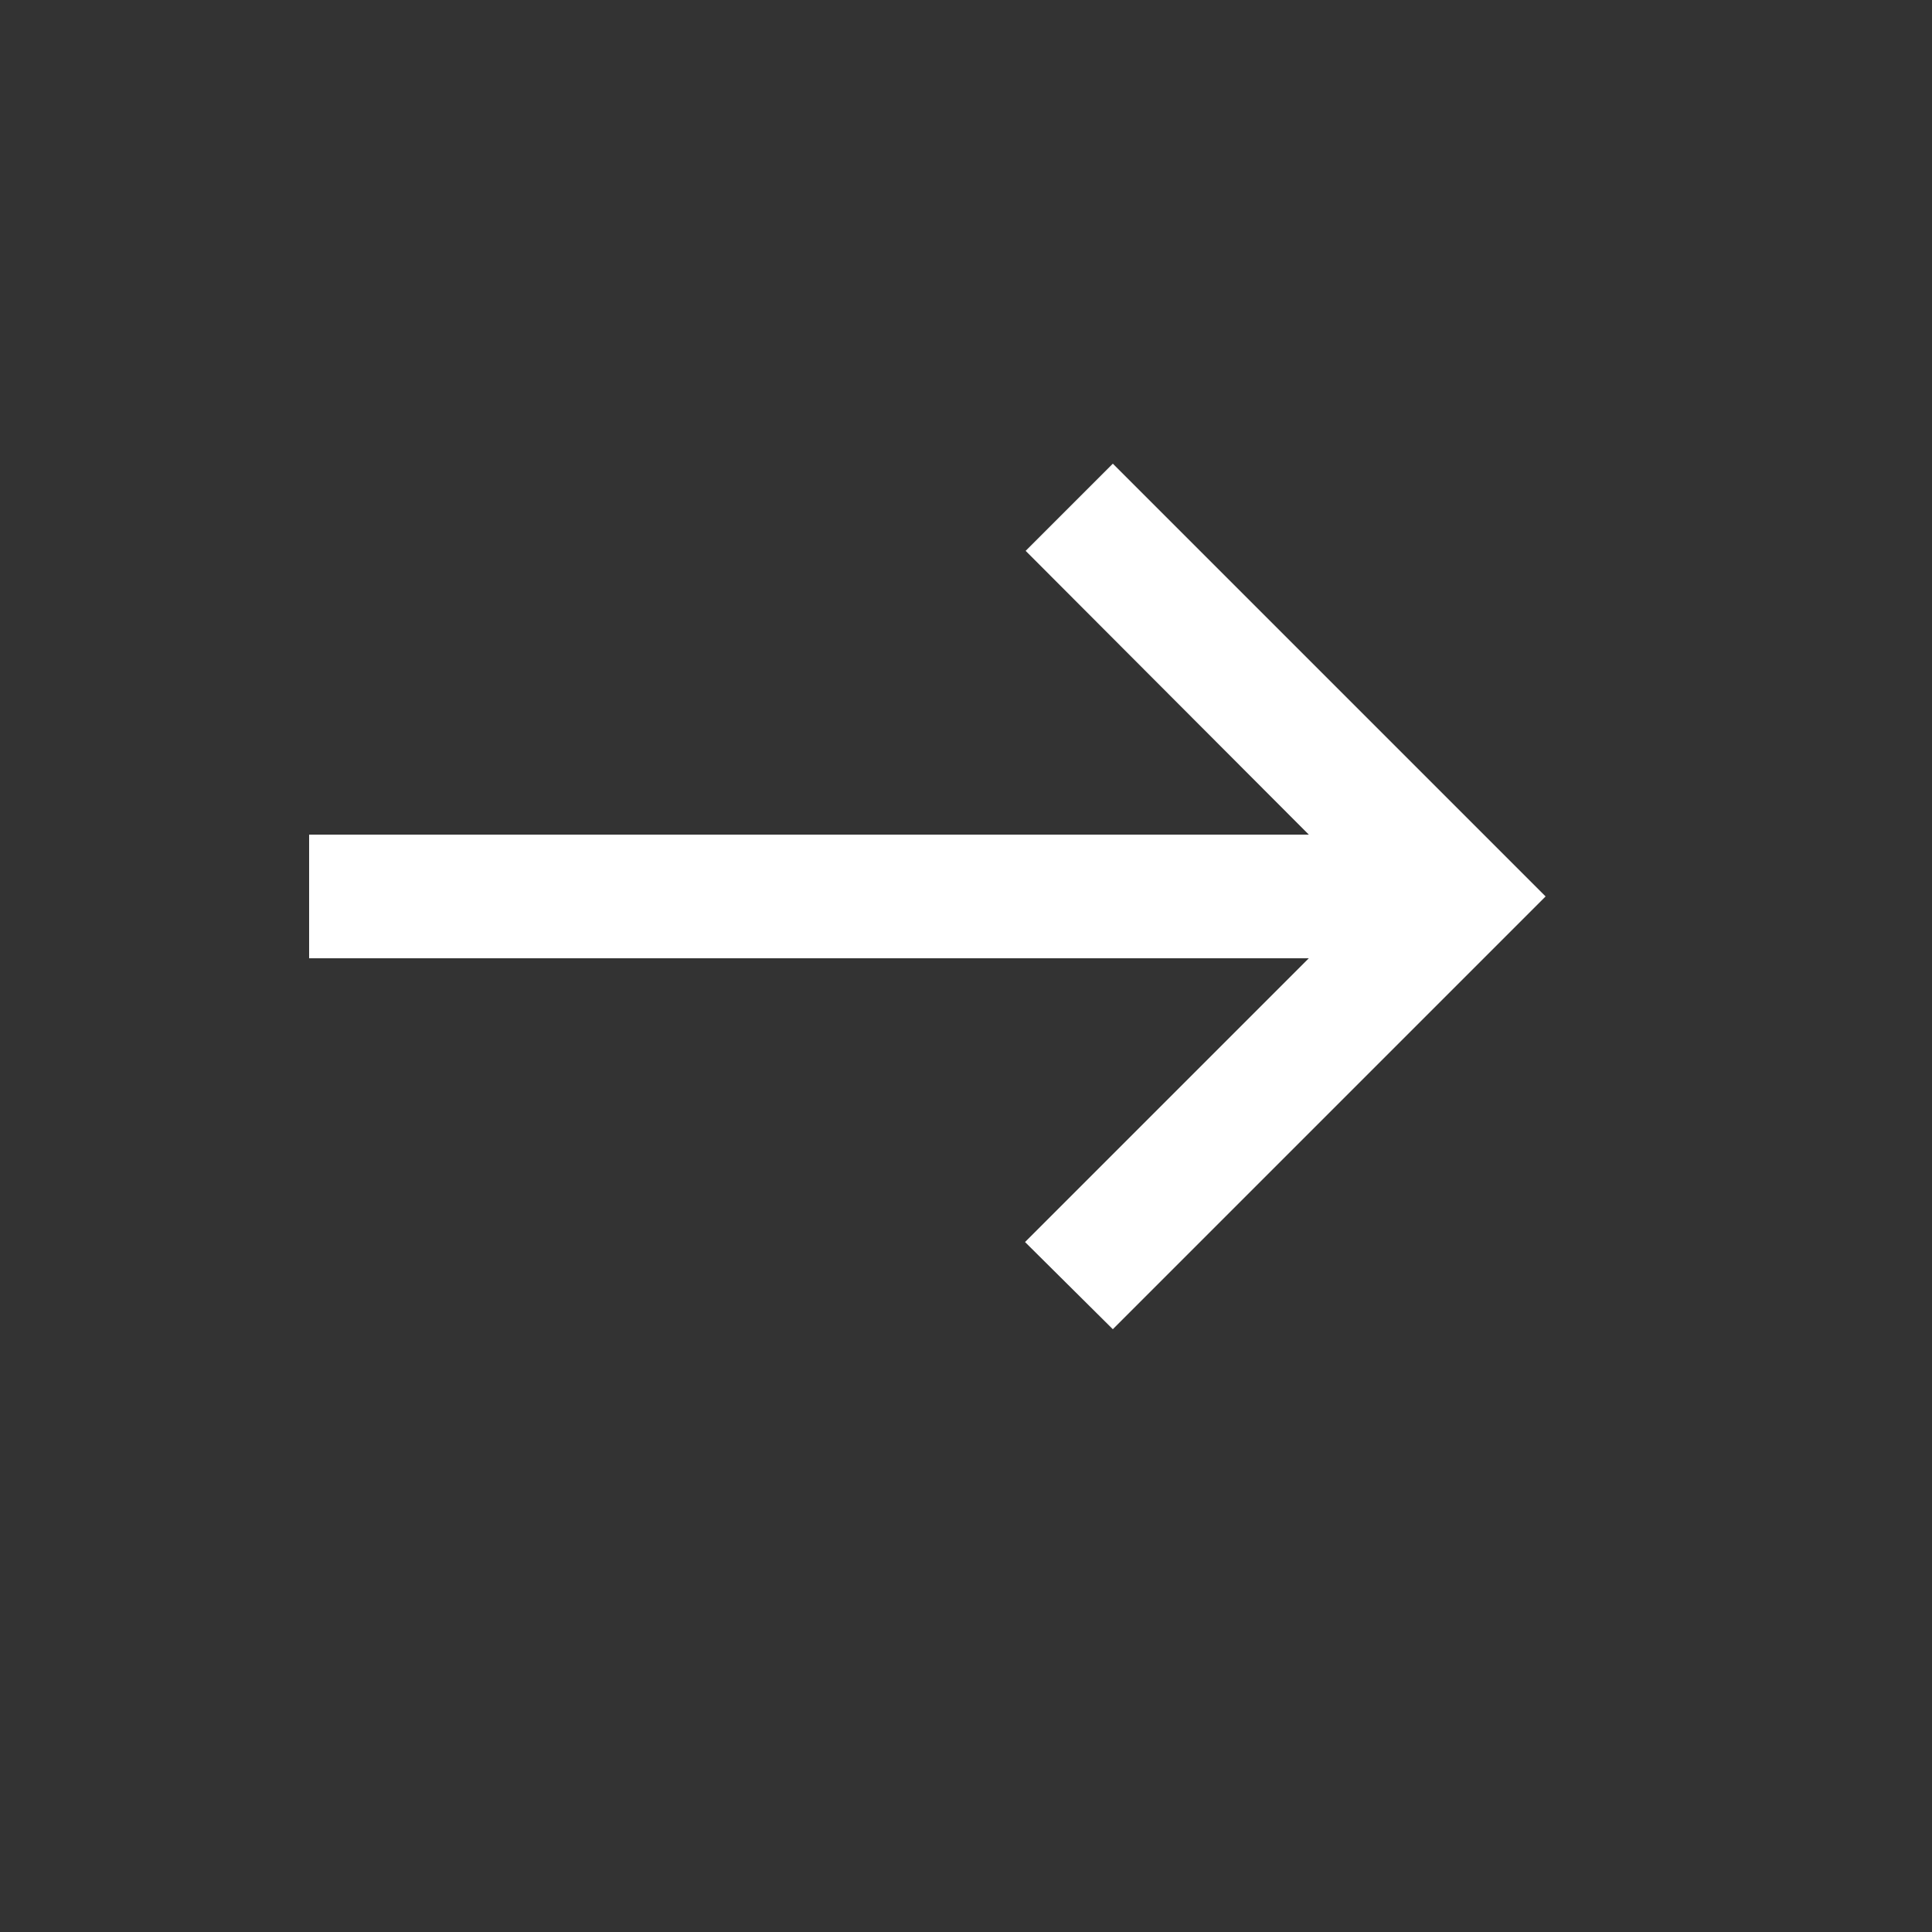
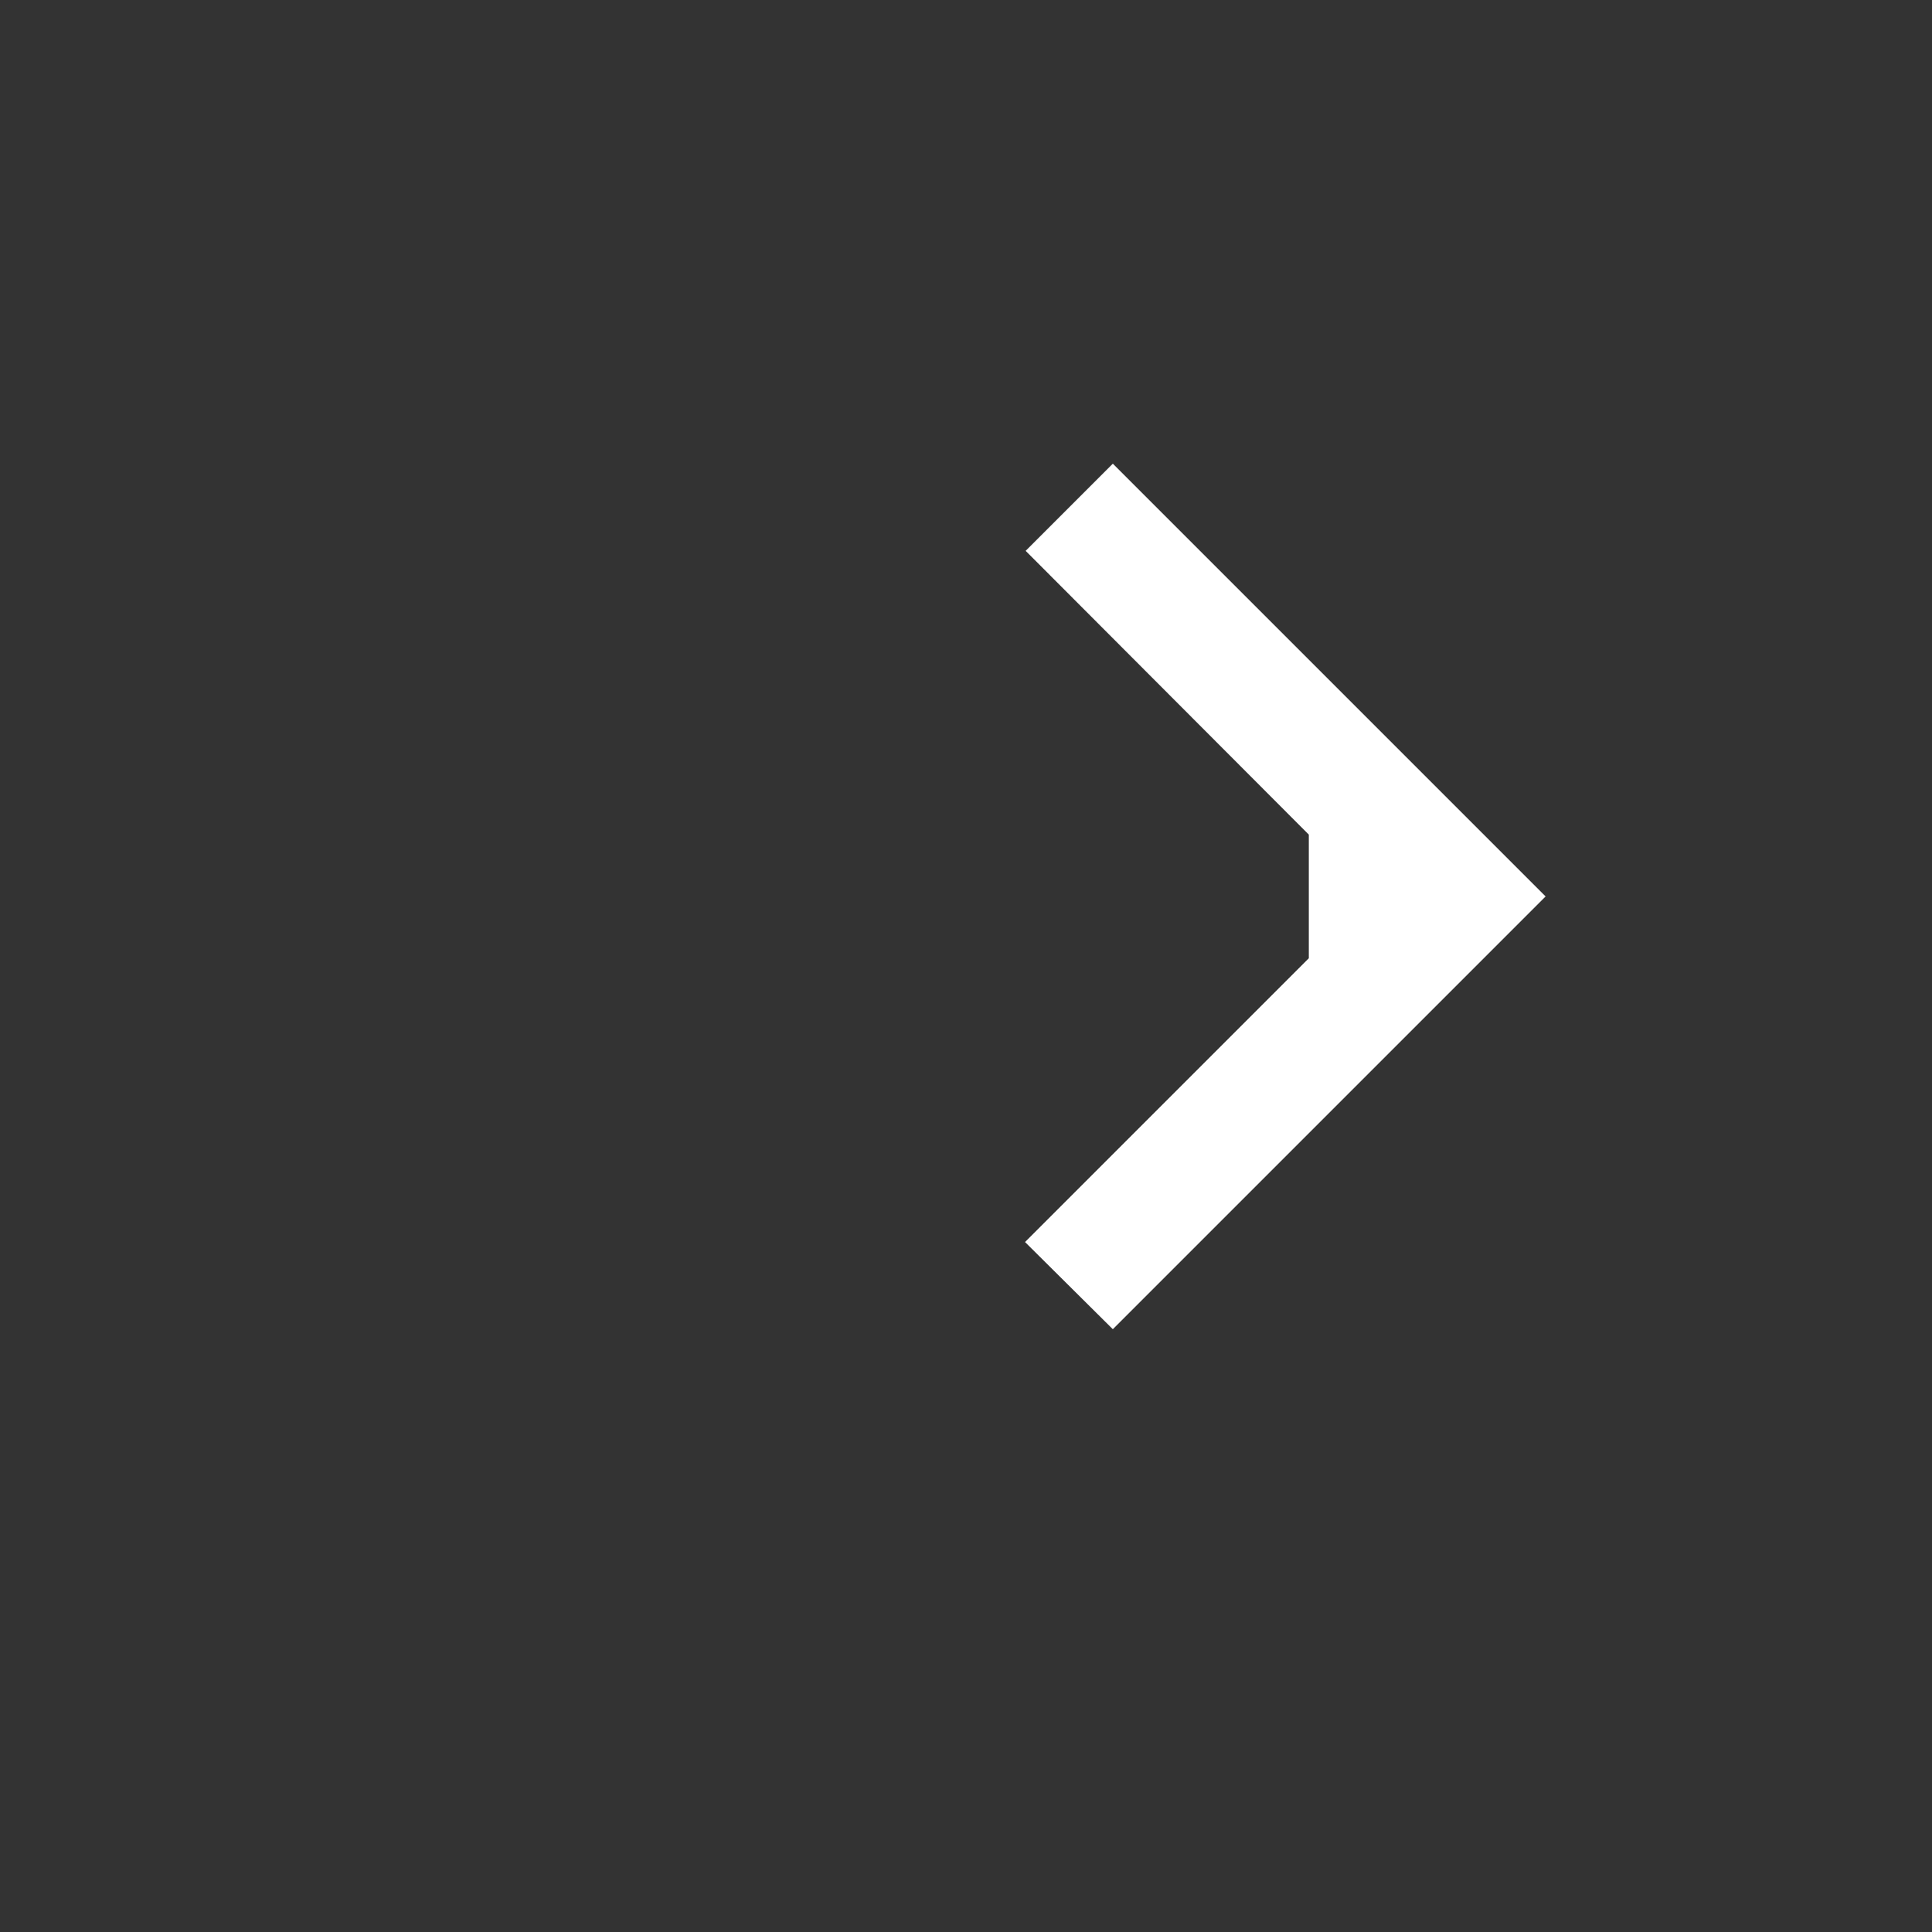
<svg xmlns="http://www.w3.org/2000/svg" width="25" height="25" viewBox="0 0 25 25" fill="none">
  <rect x="0" y="0" width="25" height="25" fill="#333333" stroke="none" />
-   <path d="M14.4 6L13.272 7.128L16.936 10.8H4V12.4H16.936L13.264 16.072L14.4 17.2L20 11.6L14.4 6Z" fill="white" />
+   <path d="M14.4 6L13.272 7.128L16.936 10.8V12.4H16.936L13.264 16.072L14.4 17.2L20 11.6L14.4 6Z" fill="white" />
</svg>